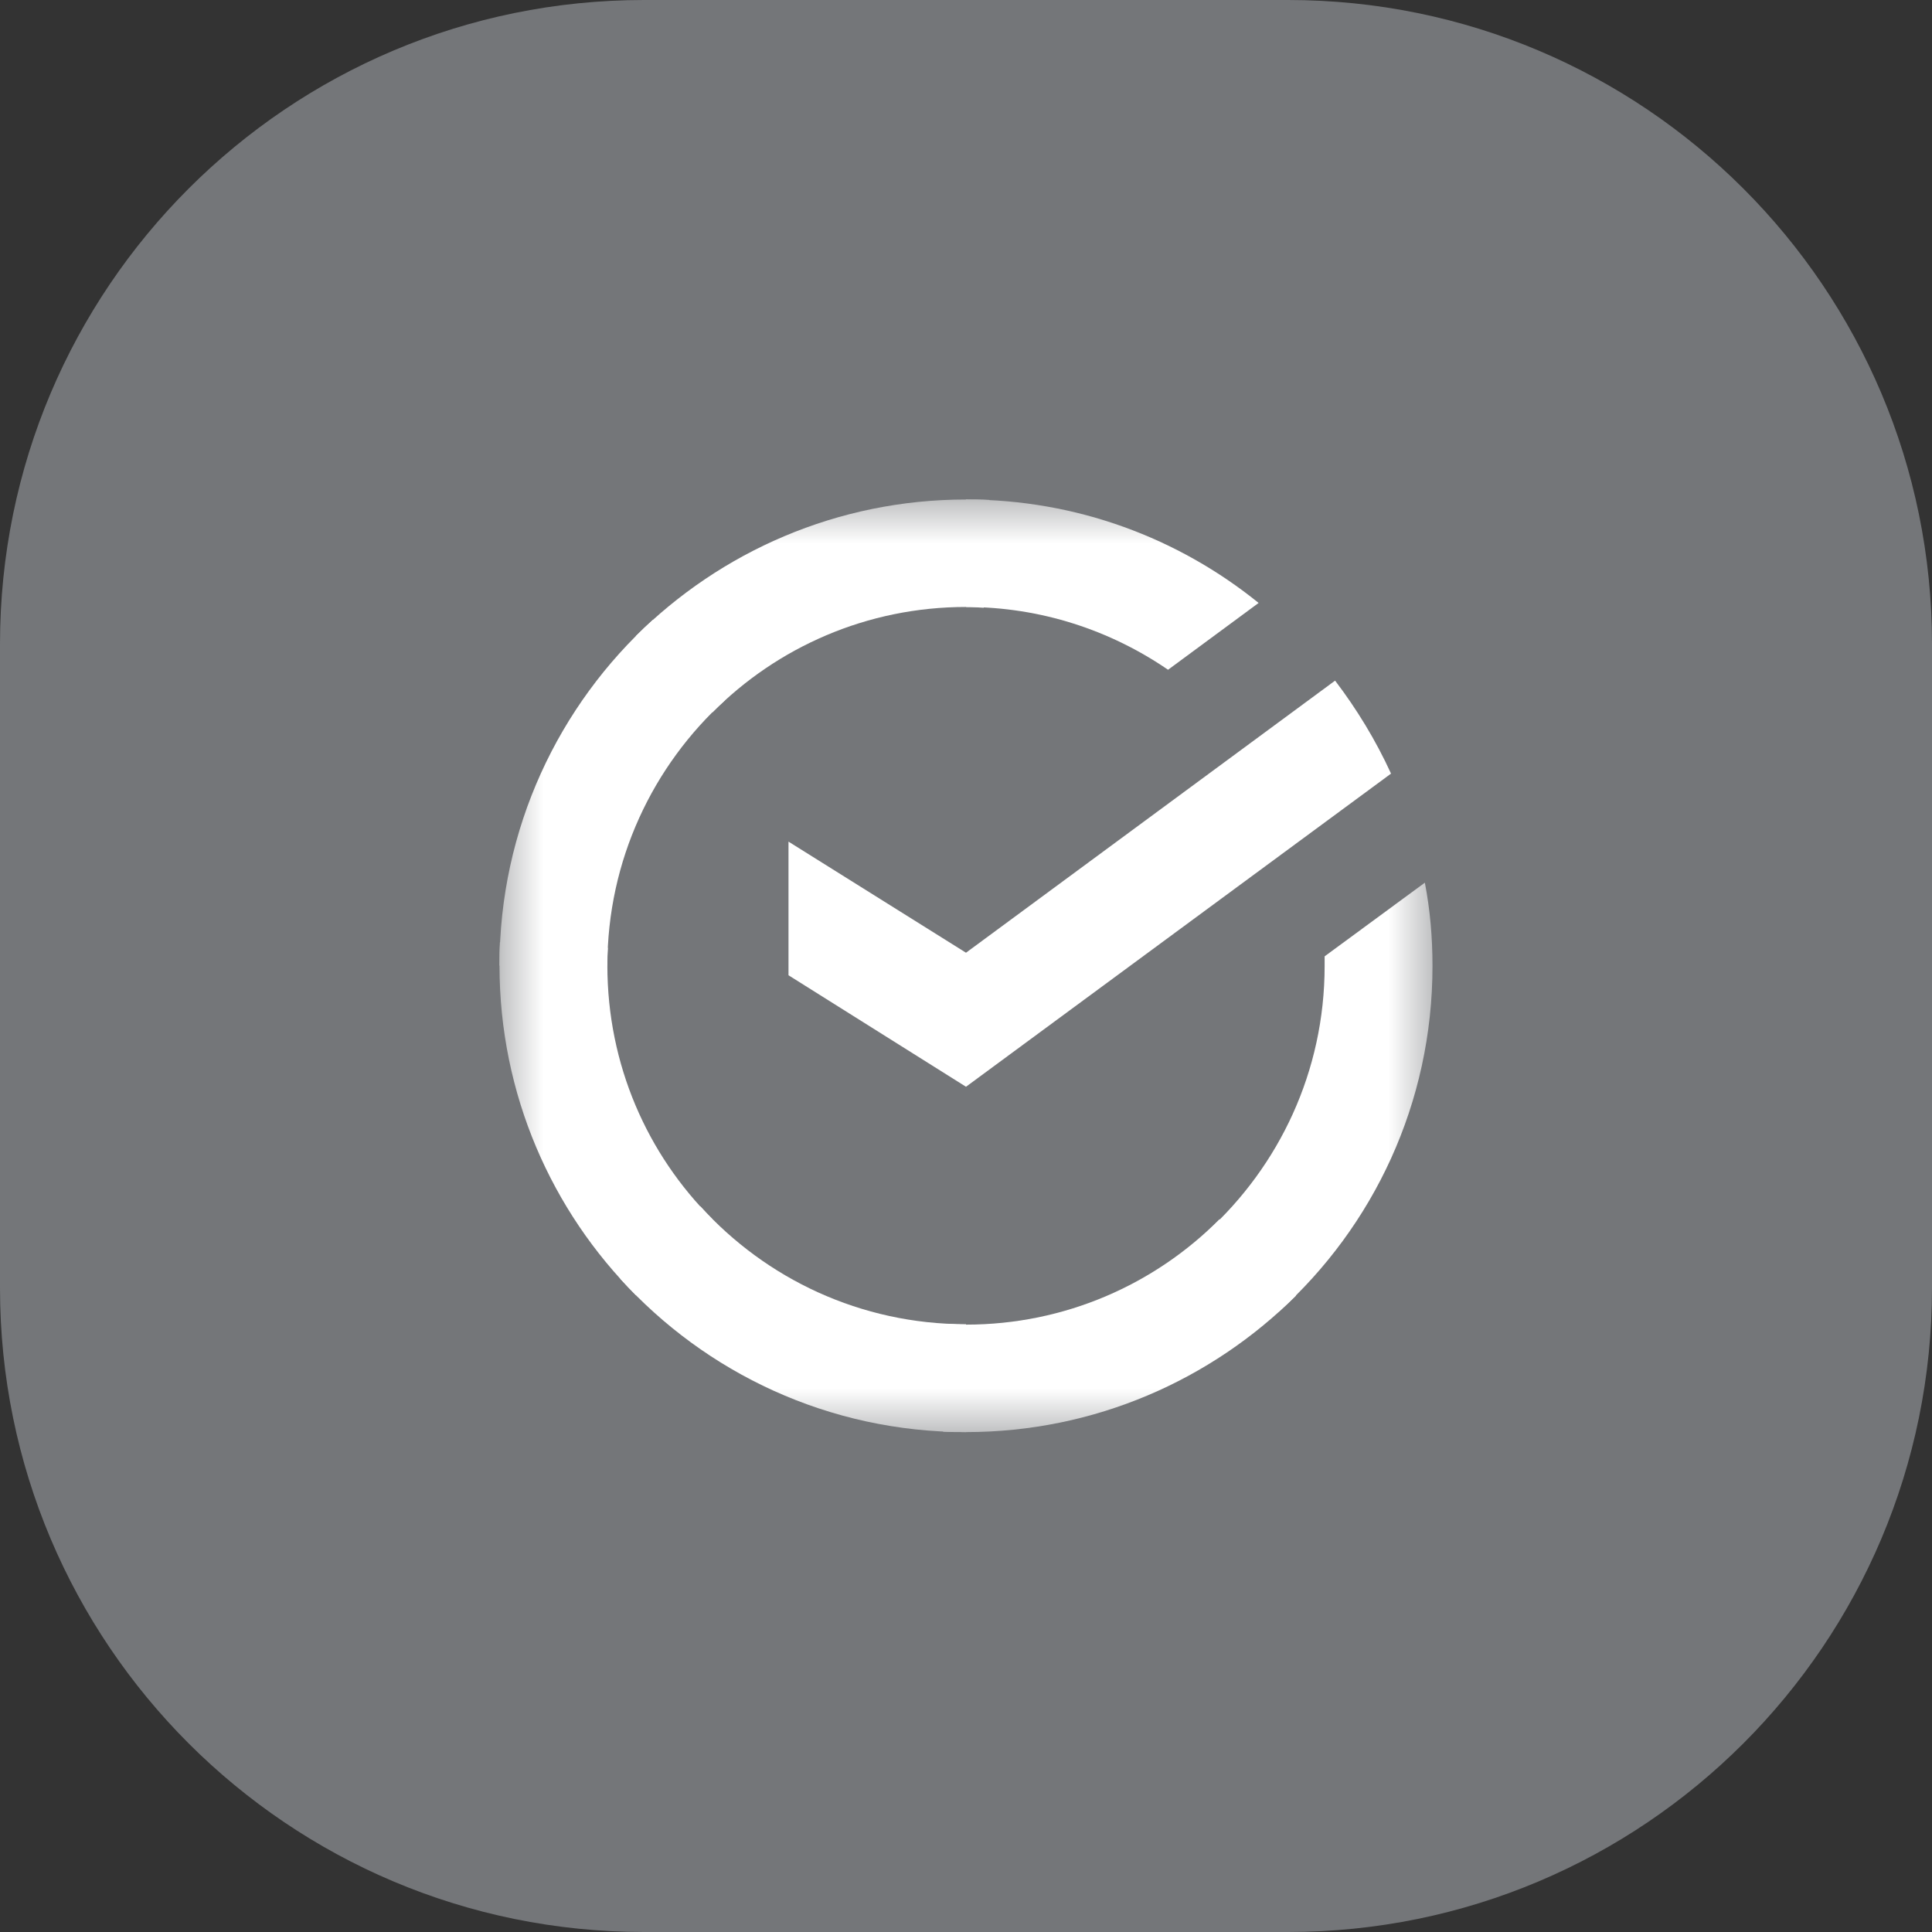
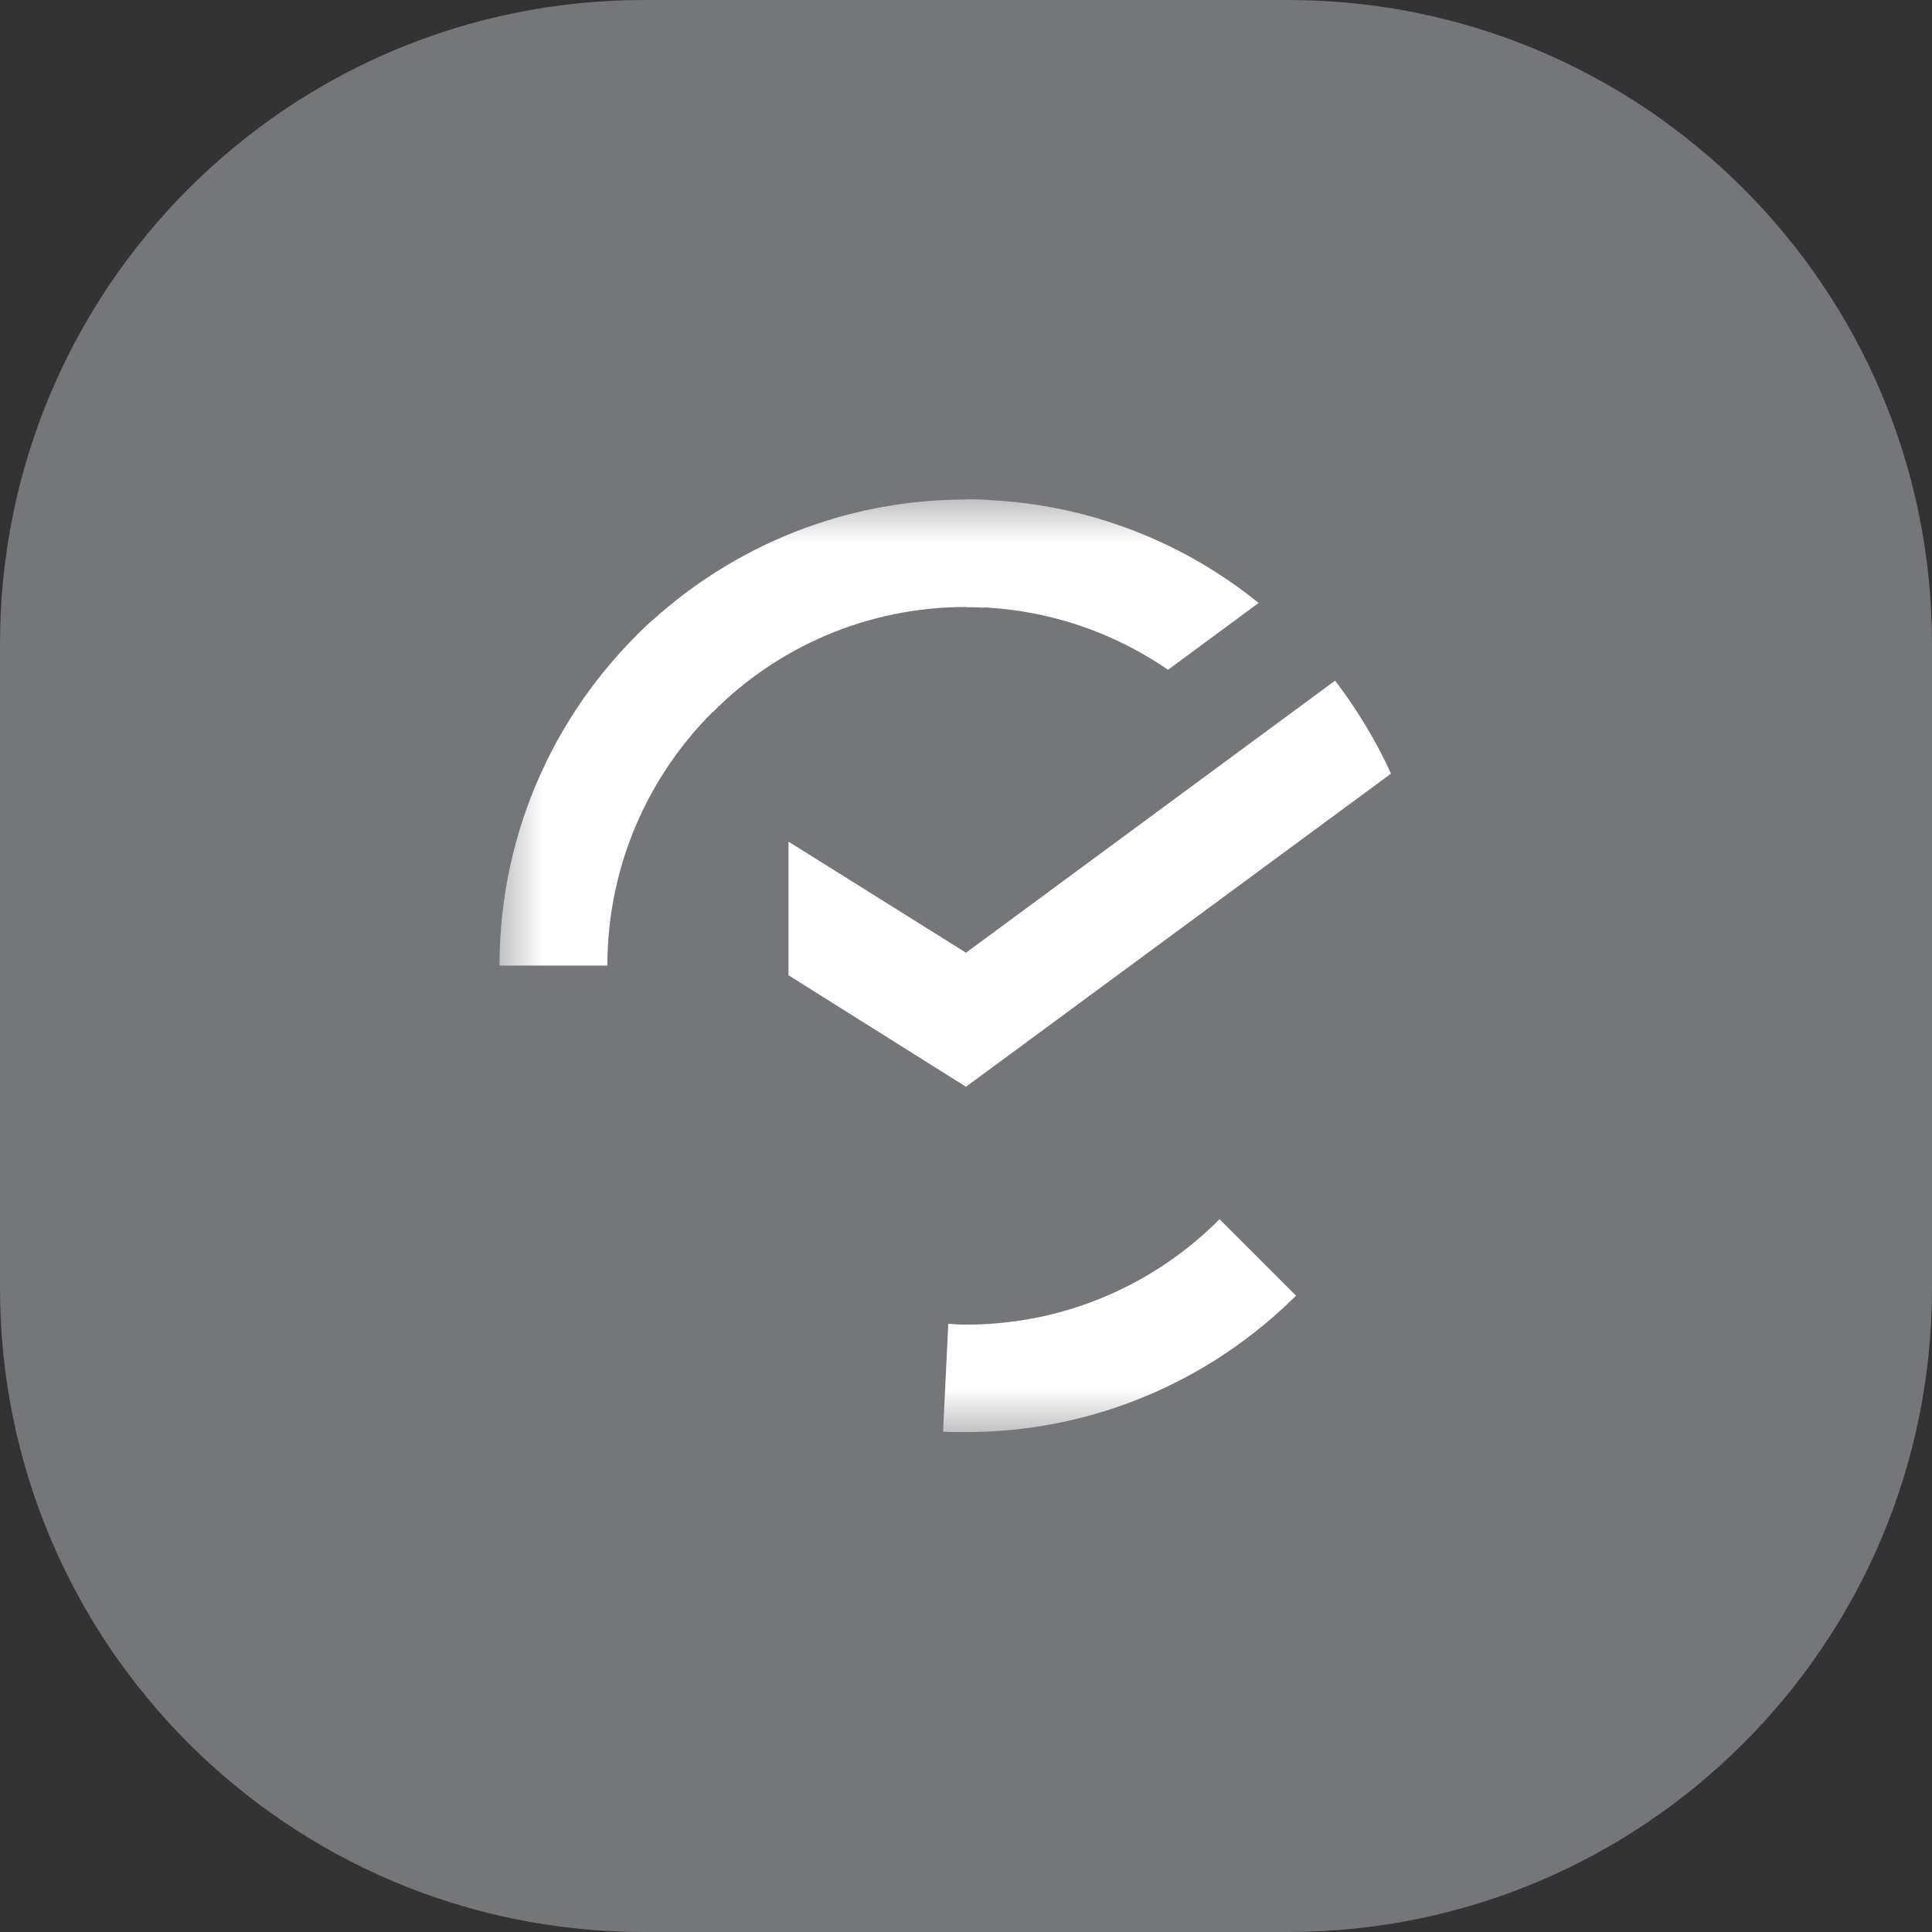
<svg xmlns="http://www.w3.org/2000/svg" width="48" height="48" viewBox="0 0 48 48" fill="none">
  <rect x="0" y="0" width="48" height="48" fill="#333333" stroke="none" />
  <g clip-path="url(#clip0_1_48)">
    <path d="M32 0H16C7.163 0 0 7.163 0 16V32C0 40.837 7.163 48 16 48H32C40.837 48 48 40.837 48 32V16C48 7.163 40.837 0 32 0Z" fill="#747679" />
    <mask id="mask0_1_48" style="mask-type:luminance" maskUnits="userSpaceOnUse" x="0" y="0" width="48" height="48">
      <path d="M32 0H16C7.163 0 0 7.163 0 16V32C0 40.837 7.163 48 16 48H32C40.837 48 48 40.837 48 32V16C48 7.163 40.837 0 32 0Z" fill="white" />
    </mask>
    <g mask="url(#mask0_1_48)">
      <mask id="mask1_1_48" style="mask-type:luminance" maskUnits="userSpaceOnUse" x="12" y="12" width="24" height="24">
        <path d="M35.587 12.414H12.414V35.587H35.587V12.414Z" fill="white" />
      </mask>
      <g mask="url(#mask1_1_48)">
        <path d="M33.17 16.91C33.71 17.62 34.18 18.39 34.56 19.22L24 27L19.59 24.23V20.91L24 23.67L33.17 16.91Z" fill="white" />
-         <path d="M15.09 23.99C15.09 23.84 15.09 23.69 15.1 23.55L12.42 23.41C12.41 23.6 12.41 23.8 12.41 23.99C12.41 27.19 13.71 30.09 15.8 32.18L17.7 30.29C16.08 28.68 15.09 26.45 15.09 23.99Z" fill="white" />
        <path d="M24 15.08C24.15 15.08 24.29 15.09 24.44 15.1L24.58 12.42C24.38 12.41 24.19 12.41 24 12.41C20.8 12.41 17.9 13.71 15.8 15.8L17.7 17.7C19.31 16.08 21.54 15.08 24 15.08Z" fill="white" />
        <path d="M24 32.91C23.86 32.91 23.71 32.9 23.56 32.89L23.43 35.57C23.62 35.58 23.81 35.58 24 35.58C27.2 35.58 30.1 34.28 32.2 32.19L30.3 30.29C28.69 31.91 26.46 32.91 24 32.91Z" fill="white" />
        <path d="M29.02 16.64L31.27 14.98C29.28 13.37 26.75 12.41 24 12.41V15.08C25.86 15.08 27.59 15.66 29.02 16.64Z" fill="white" />
-         <path d="M35.59 24C35.59 23.29 35.53 22.6 35.4 21.93L32.91 23.76C32.91 23.84 32.91 23.92 32.91 24C32.91 26.62 31.78 28.97 29.98 30.61L31.77 32.59C34.12 30.47 35.59 27.41 35.59 24Z" fill="white" />
-         <path d="M24 32.9C21.38 32.9 19.03 31.77 17.4 29.97L15.41 31.77C17.53 34.11 20.59 35.58 24 35.58V32.9Z" fill="white" />
        <path d="M18.02 17.39L16.22 15.4C13.88 17.52 12.41 20.59 12.41 23.99H15.09C15.09 21.38 16.22 19.02 18.02 17.39Z" fill="white" />
      </g>
    </g>
  </g>
  <defs>
    <clipPath id="clip0_1_48">
      <rect width="48" height="48" fill="white" />
    </clipPath>
  </defs>
</svg>